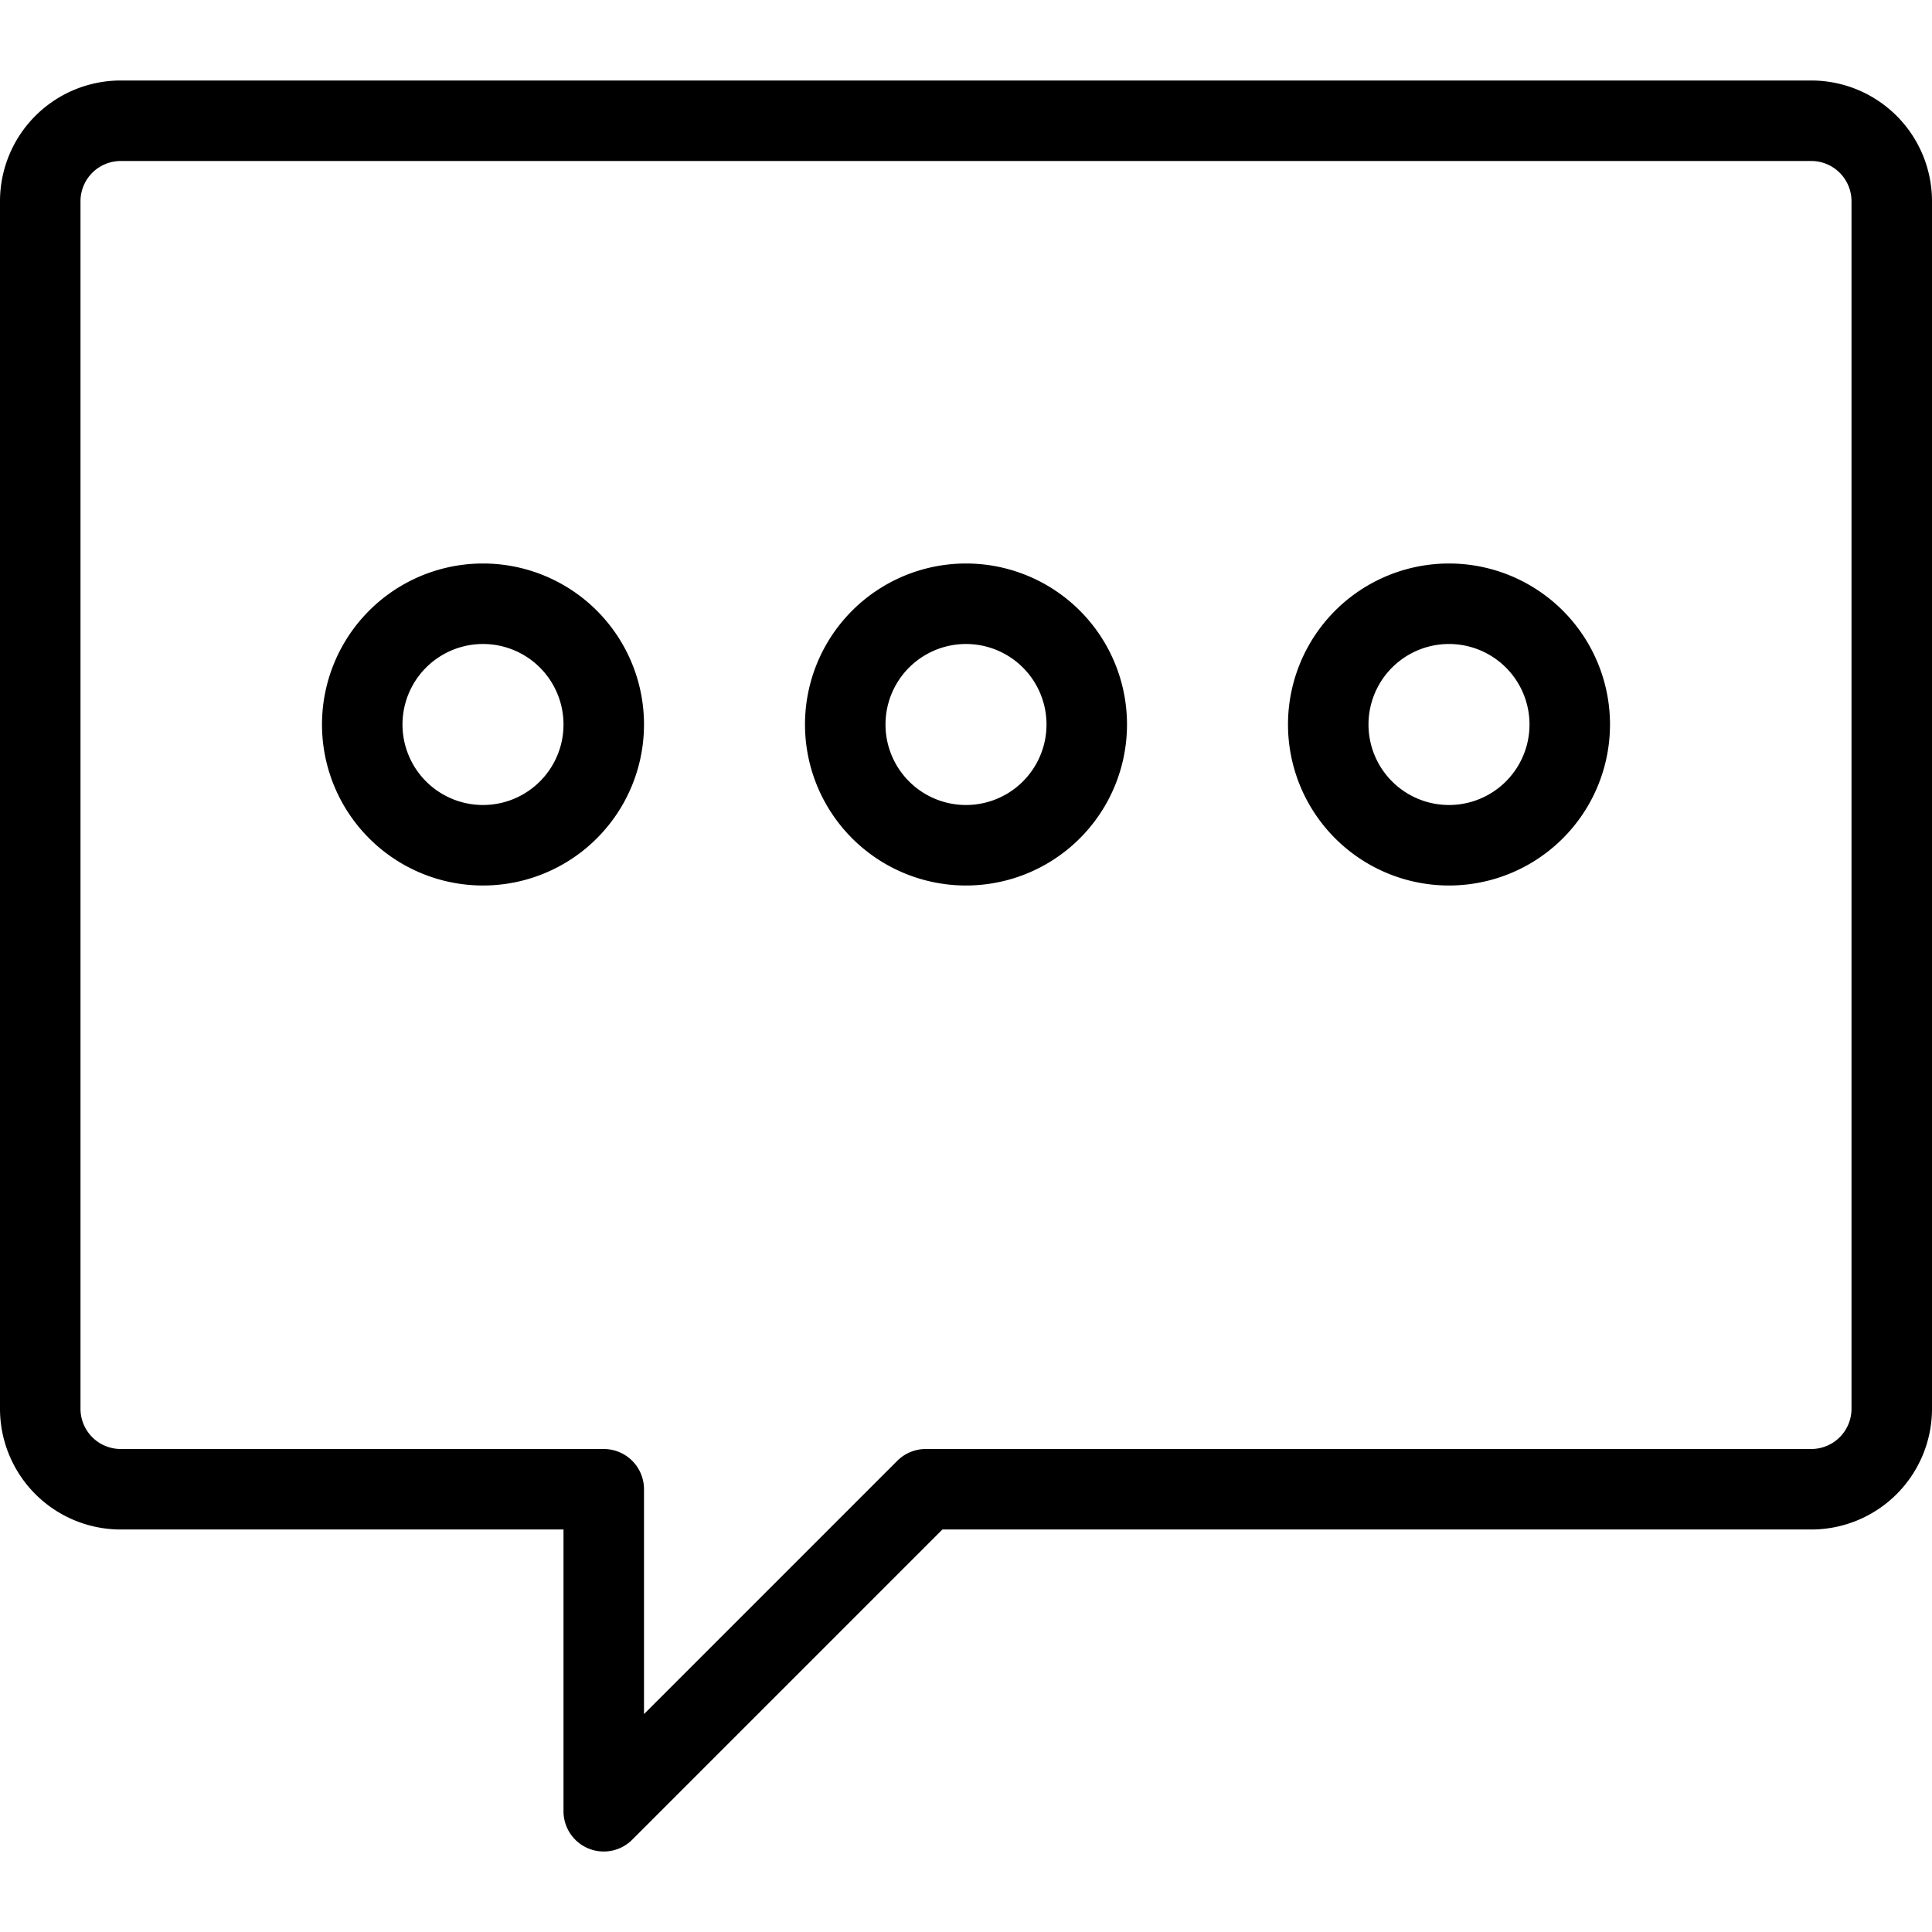
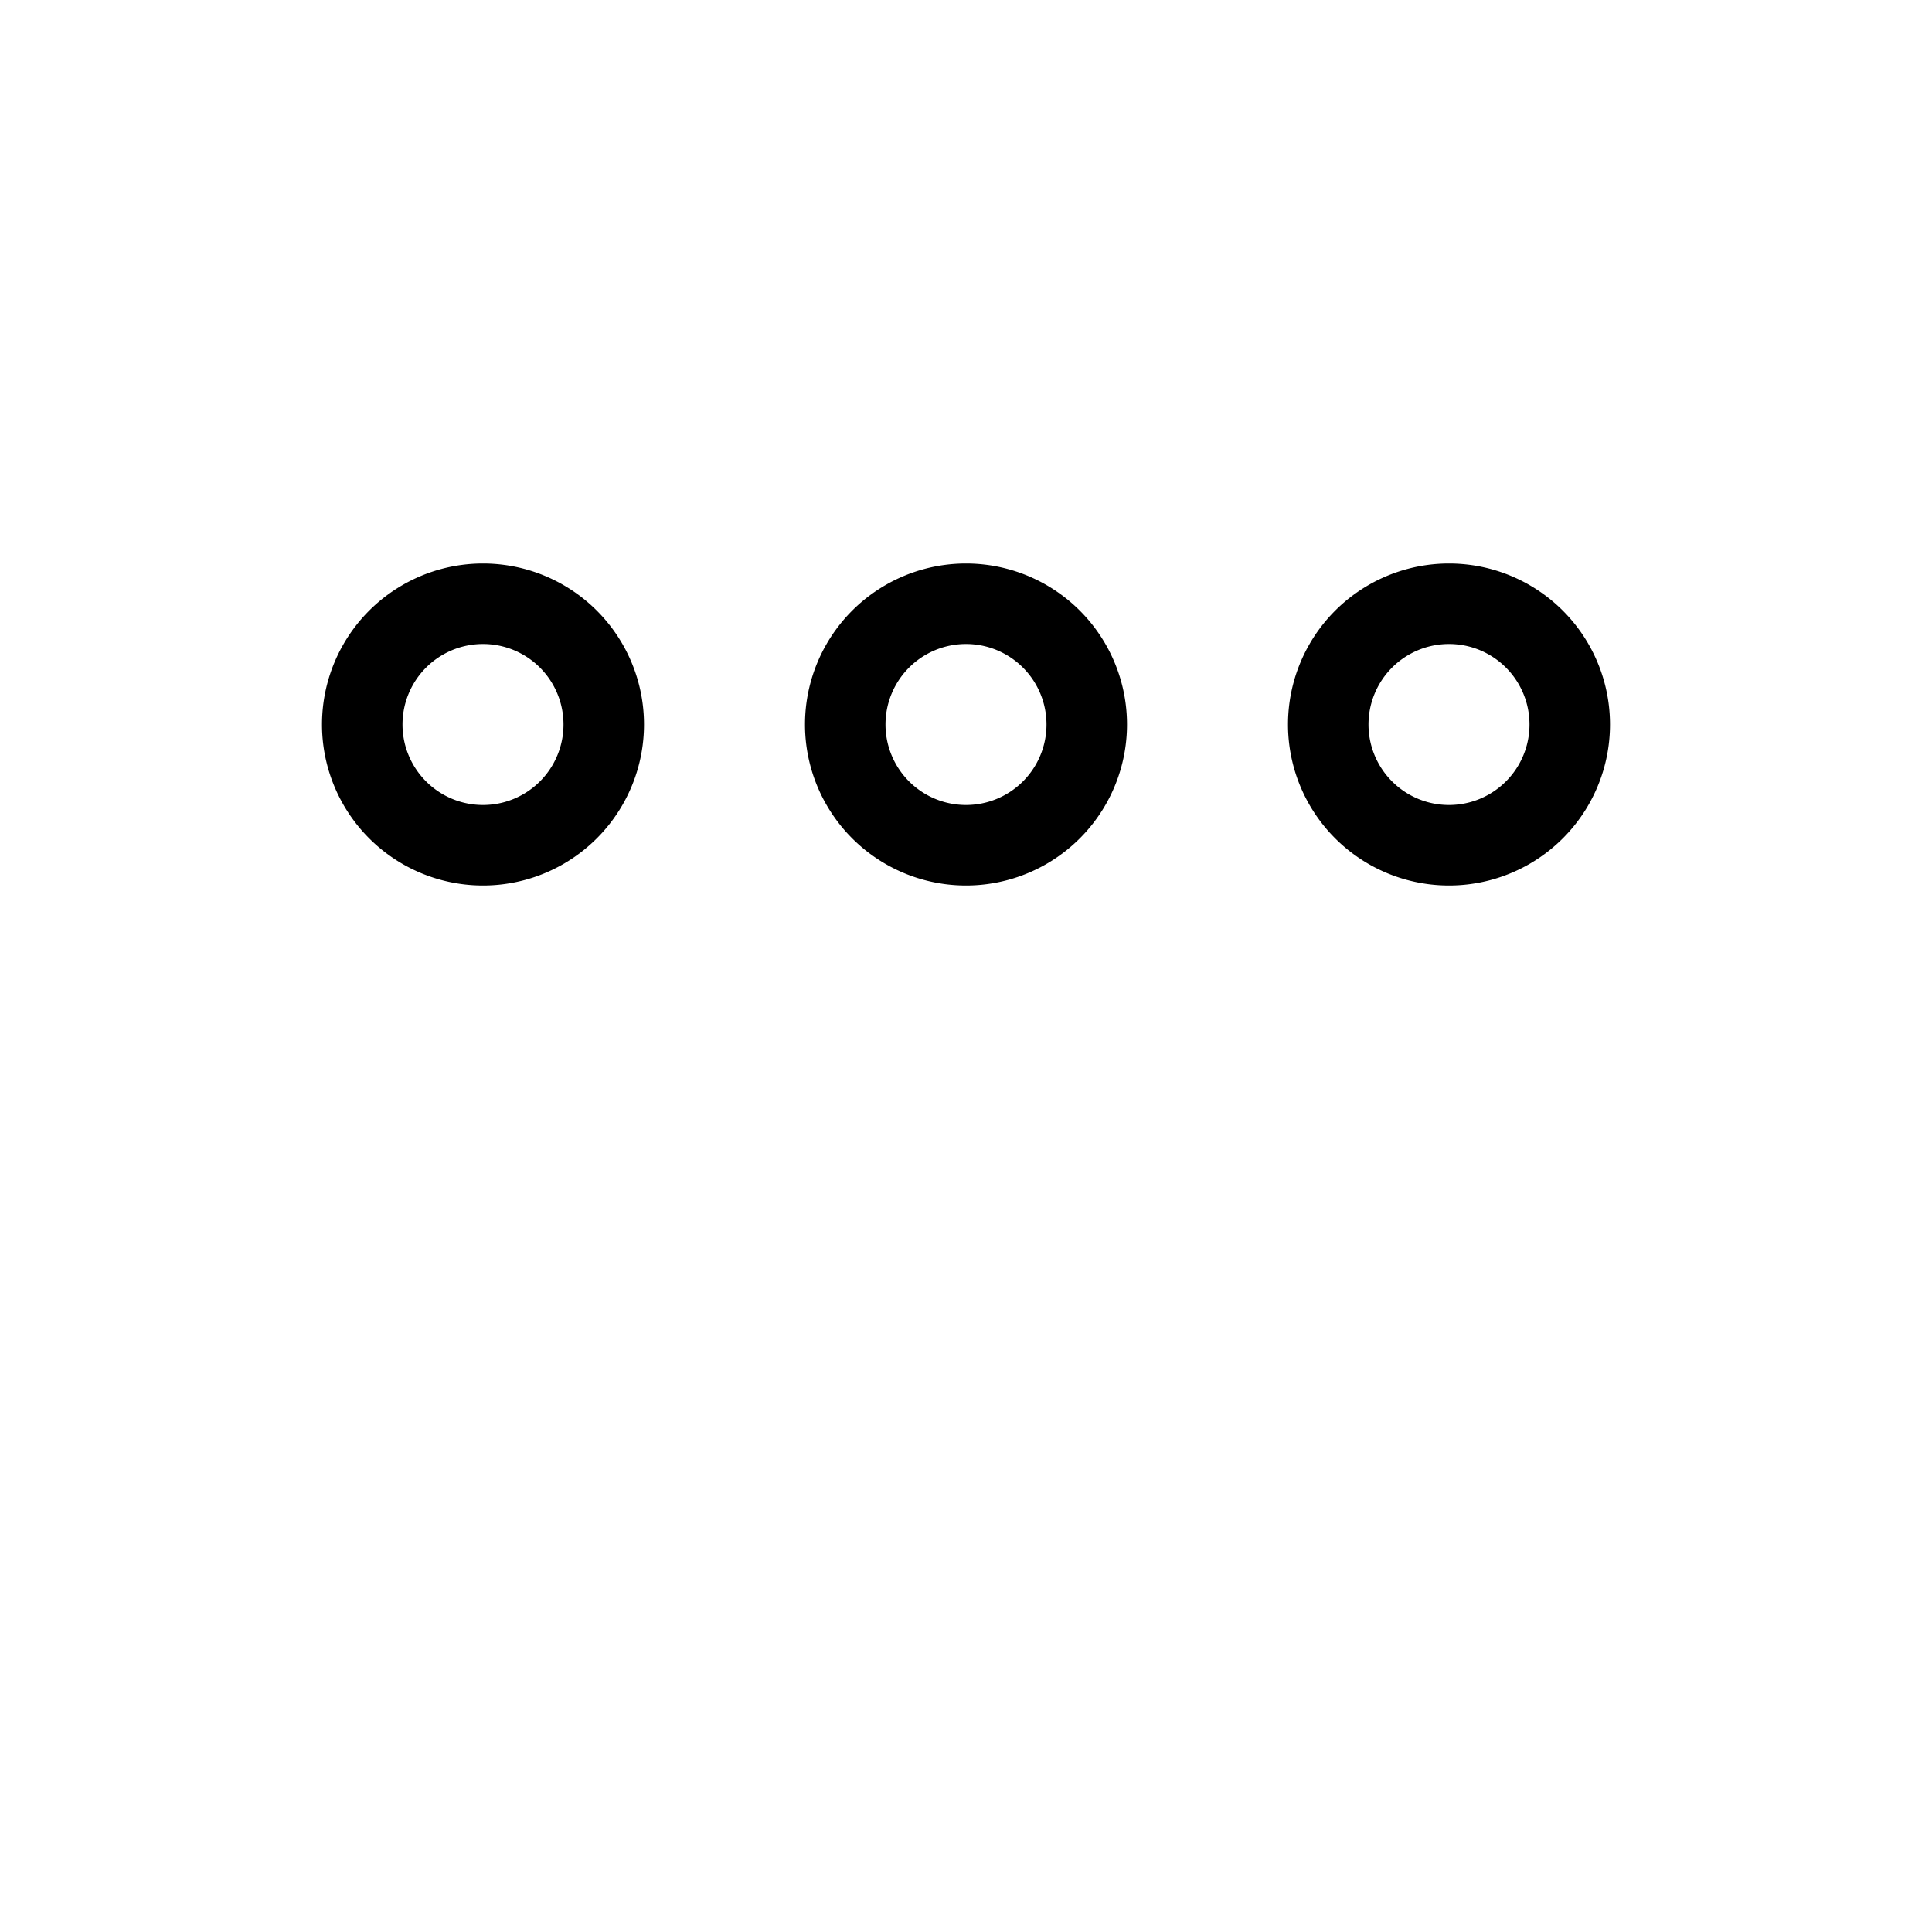
<svg xmlns="http://www.w3.org/2000/svg" viewBox="0 0 24 24">
  <g transform="matrix(1,0,0,1,0,0)">
-     <path d="M23.5,17.5a1,1,0,0,1-1,1h-11l-4,4v-4h-6a1,1,0,0,1-1-1V2.5a1,1,0,0,1,1-1h21a1,1,0,0,1,1,1Z" fill="none" stroke="#000000" stroke-linecap="round" stroke-linejoin="round" />
    <path d="M4.500 9.000 A1.500 1.500 0 1 0 7.500 9.000 A1.500 1.500 0 1 0 4.500 9.000 Z" fill="none" stroke="#000000" stroke-linecap="round" stroke-linejoin="round" />
    <path d="M10.500 9.000 A1.500 1.500 0 1 0 13.500 9.000 A1.500 1.500 0 1 0 10.500 9.000 Z" fill="none" stroke="#000000" stroke-linecap="round" stroke-linejoin="round" />
    <path d="M16.500 9.000 A1.500 1.500 0 1 0 19.500 9.000 A1.500 1.500 0 1 0 16.500 9.000 Z" fill="none" stroke="#000000" stroke-linecap="round" stroke-linejoin="round" />
  </g>
</svg>